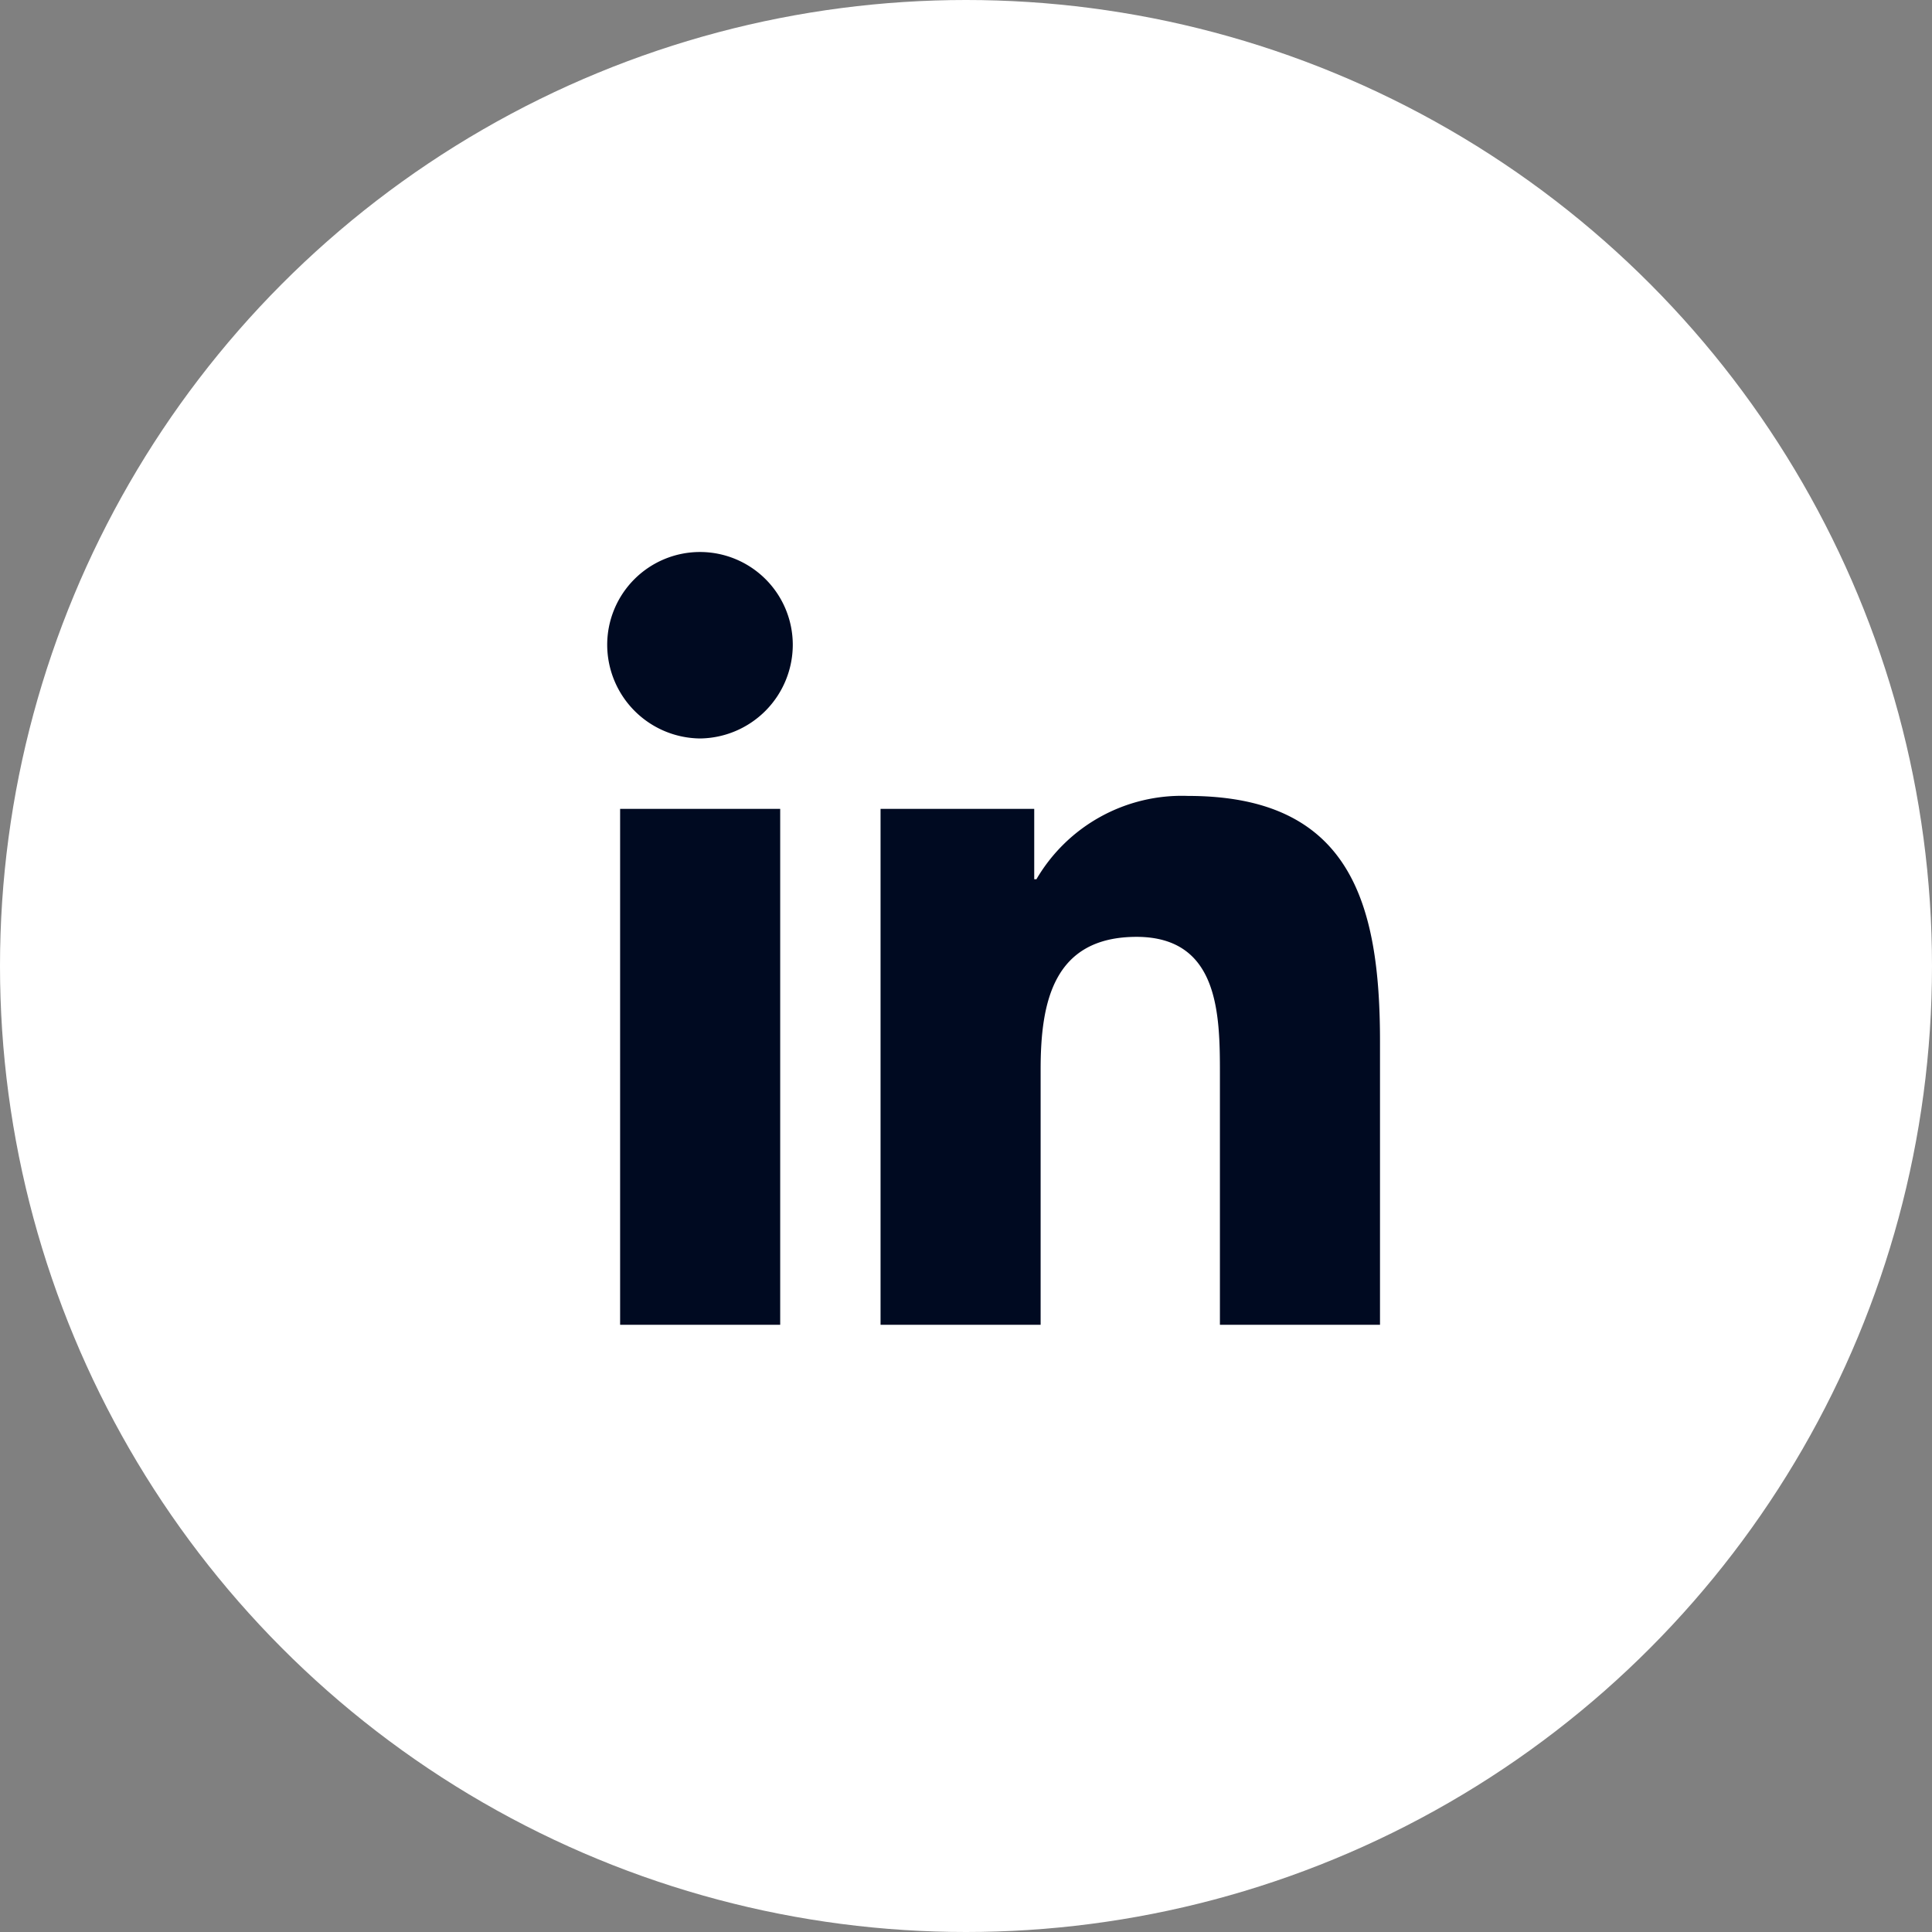
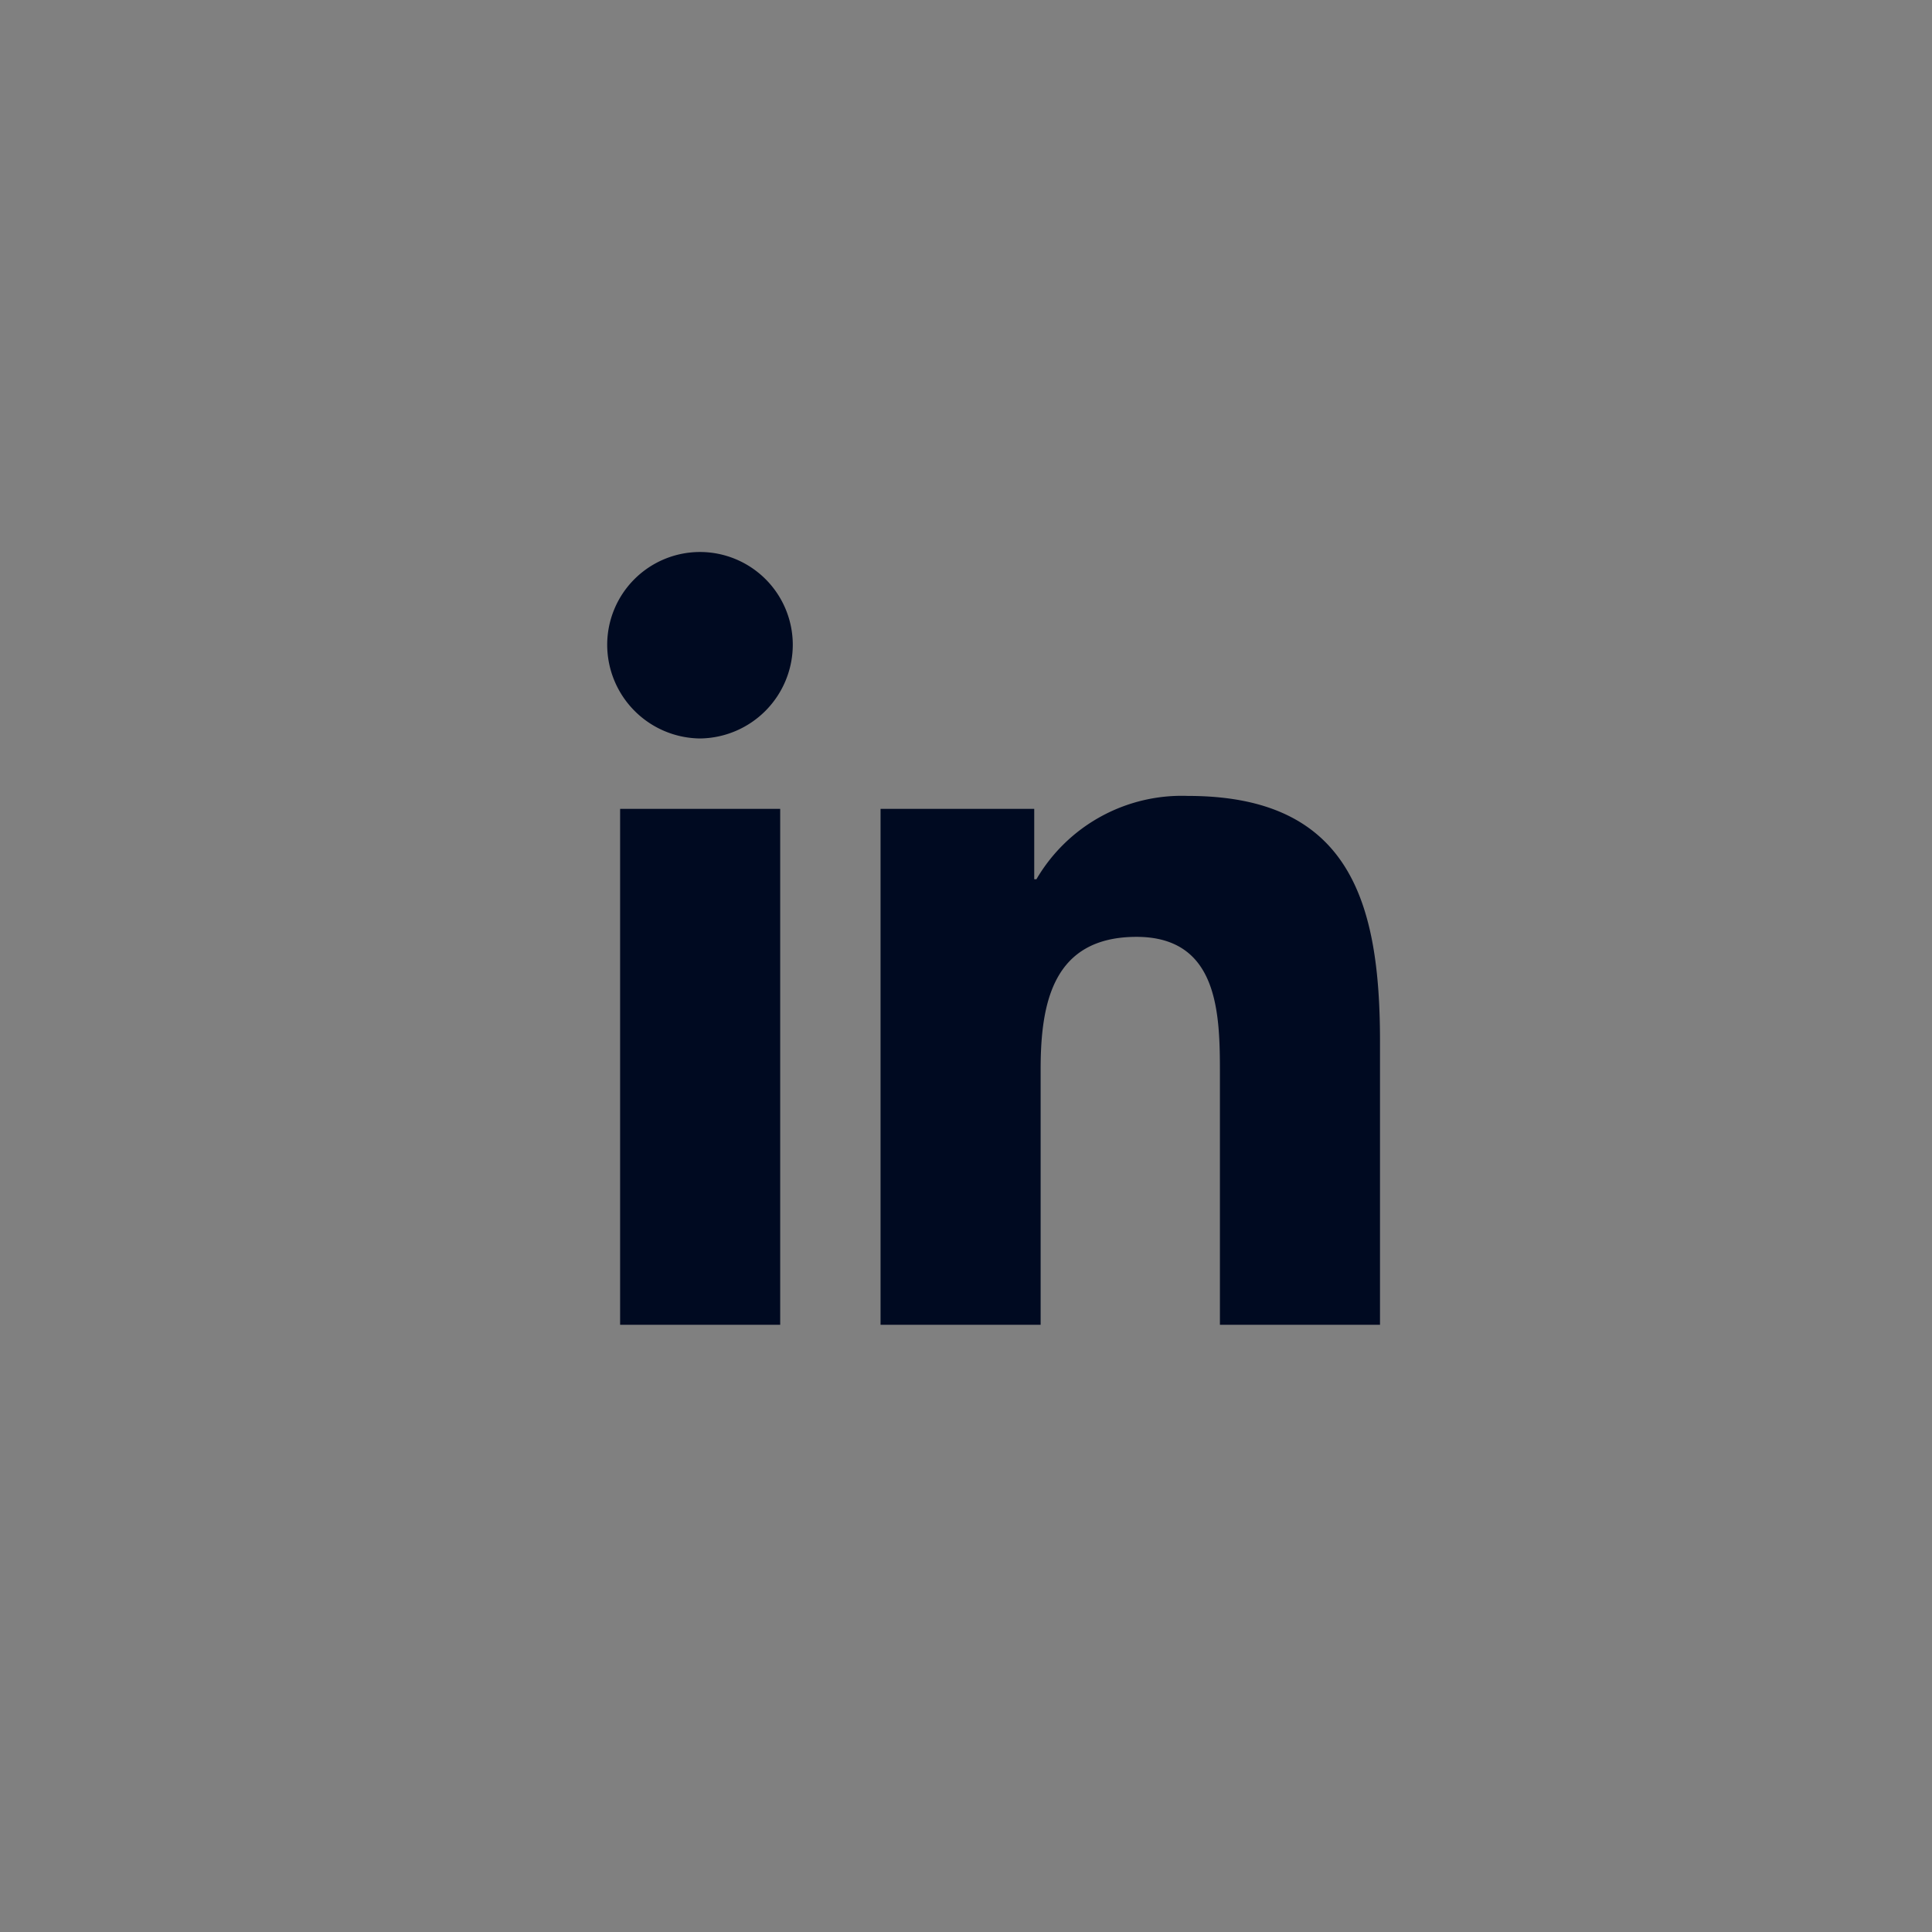
<svg xmlns="http://www.w3.org/2000/svg" width="35" height="35" viewBox="0 0 35 35">
  <rect x="0" y="0" width="35" height="35" fill="#808080" stroke="none" />
-   <circle id="Bg" cx="17.5" cy="17.5" r="17.5" fill="#fff" />
  <path id="Path_1540" data-name="Path 1540" d="M-3.866,0V-9.347h-2.9V0ZM-5.319-10.622a1.7,1.7,0,0,0,1.681-1.7A1.682,1.682,0,0,0-5.319-14,1.682,1.682,0,0,0-7-12.319,1.7,1.7,0,0,0-5.319-10.622ZM7,0H7V-5.134c0-2.513-.54-4.447-3.477-4.447A3.05,3.05,0,0,0,.776-8.072H.736V-9.347H-2.048V0h2.9V-4.628c0-1.219.231-2.4,1.74-2.4C4.079-7.025,4.1-5.634,4.1-4.55V0Z" transform="translate(18 24)" fill="#000a21" />
</svg>